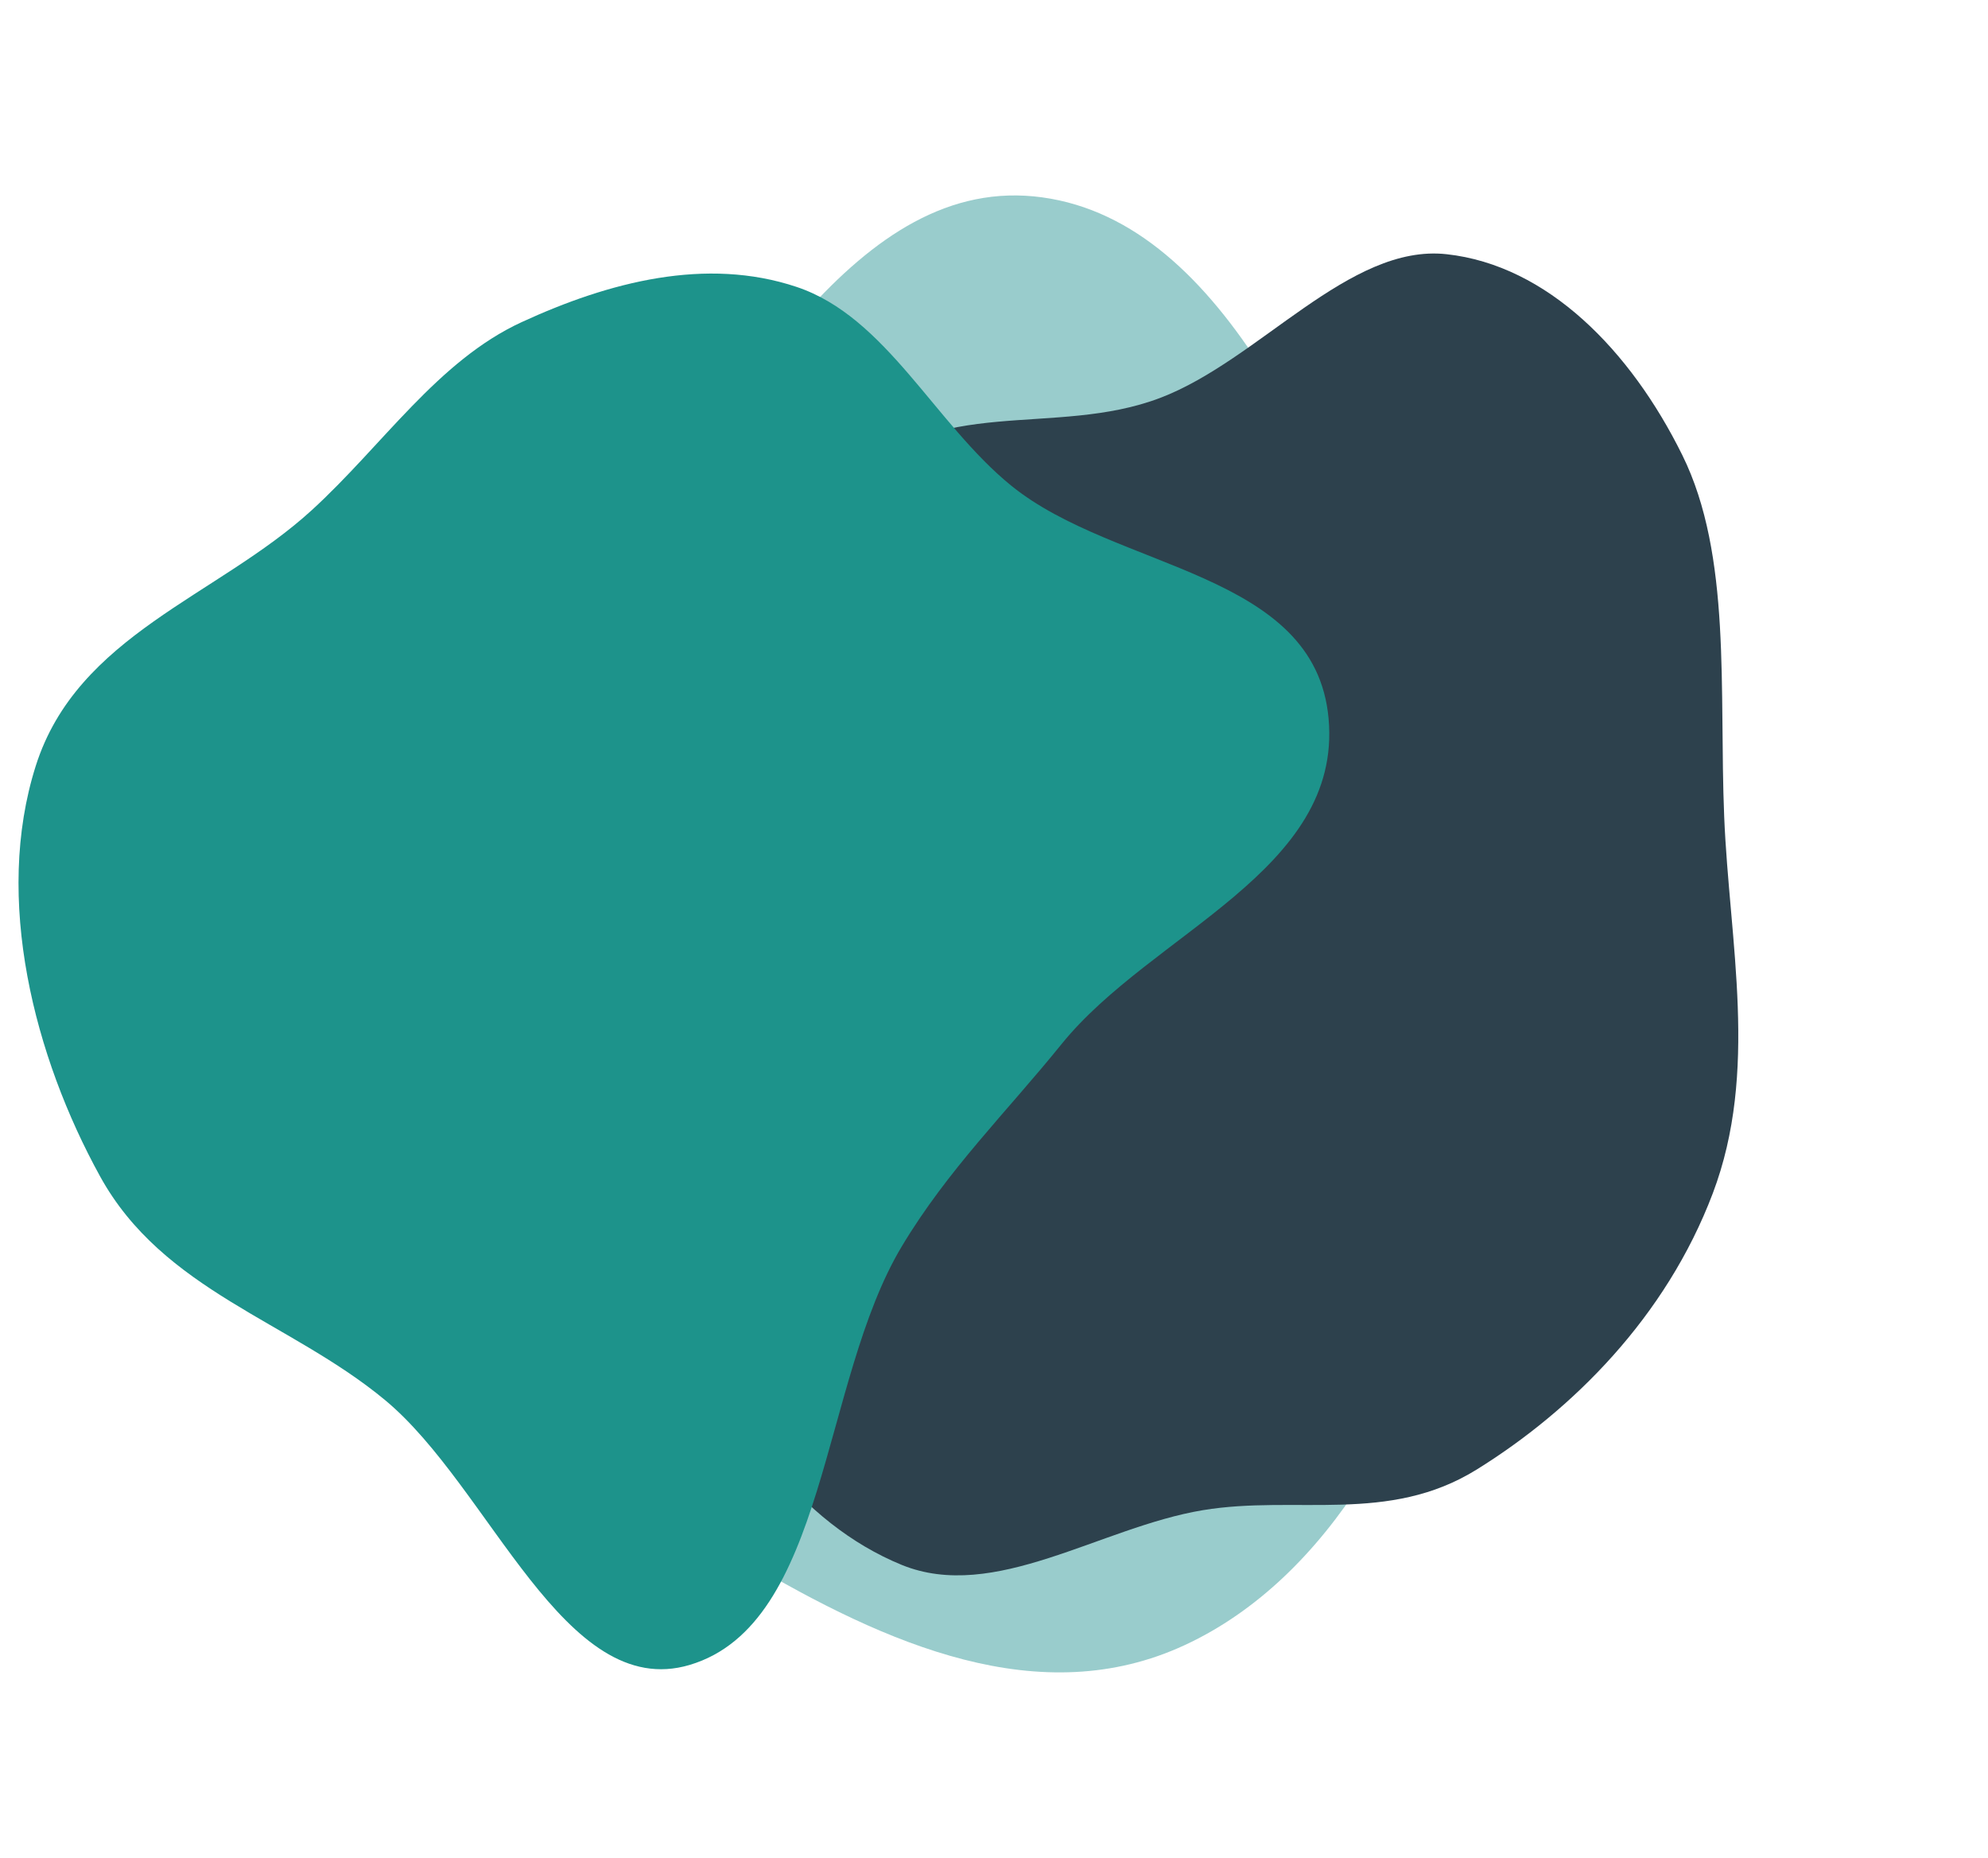
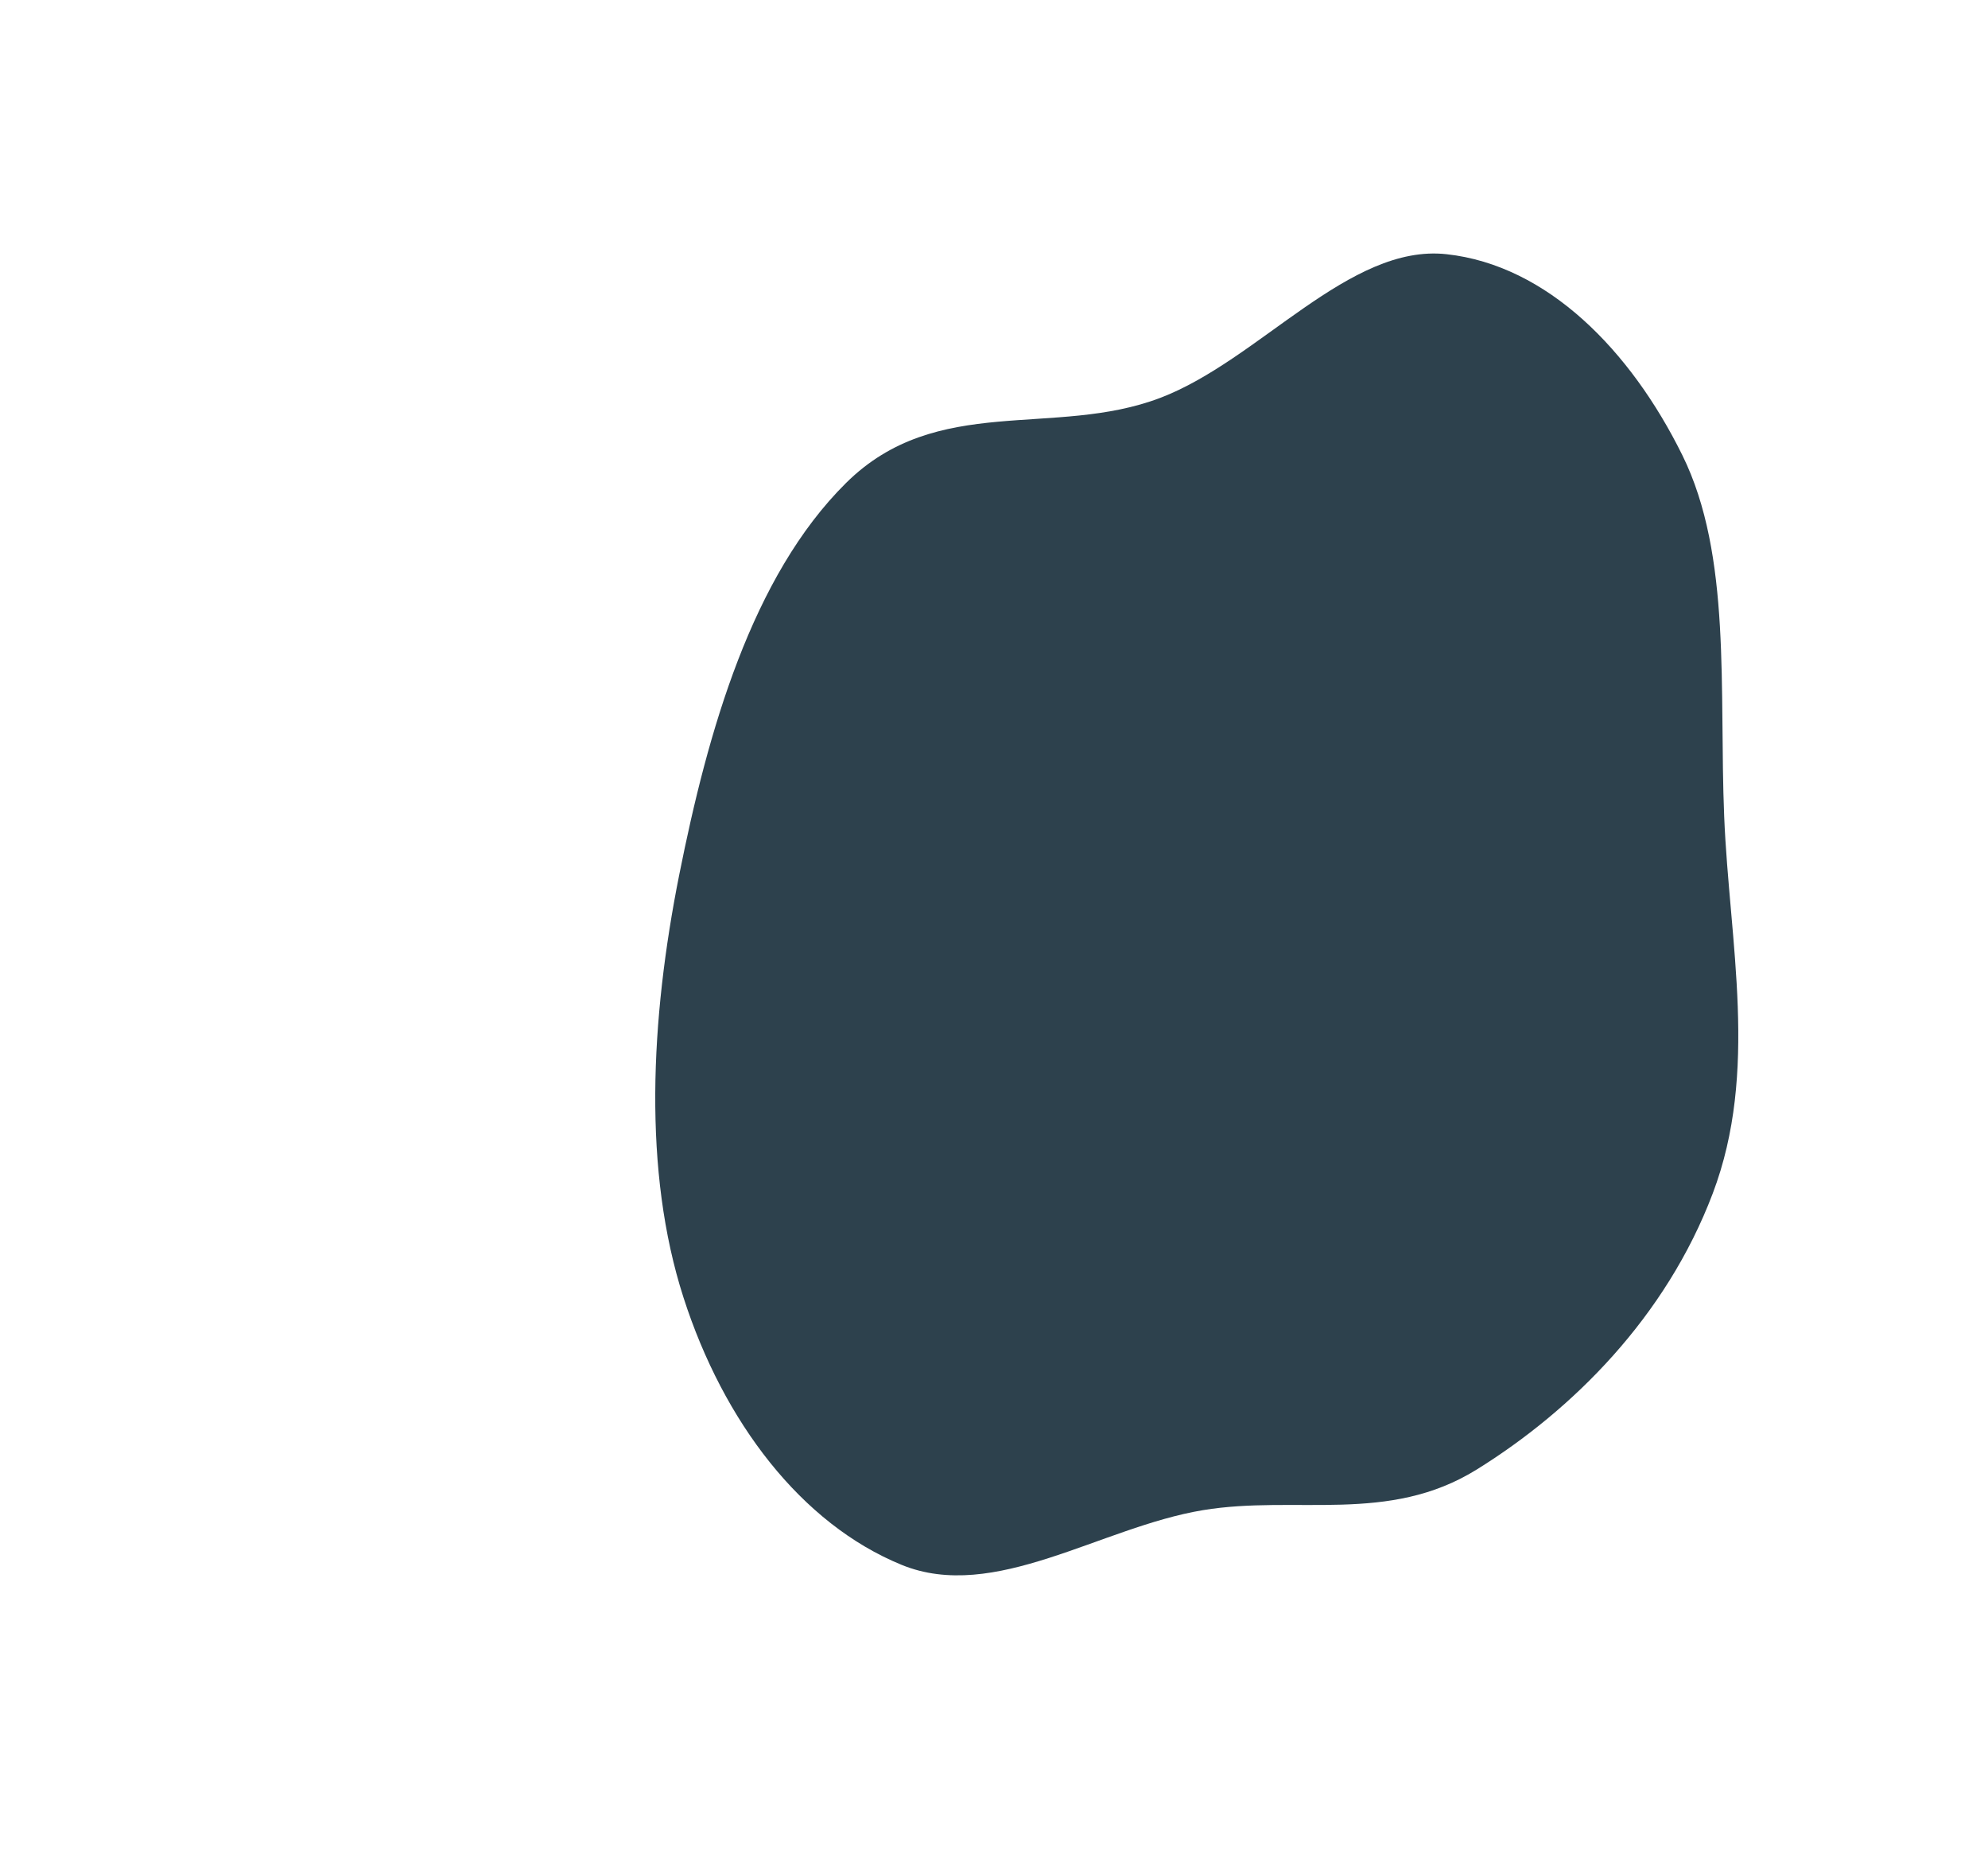
<svg xmlns="http://www.w3.org/2000/svg" width="290" height="271" viewBox="0 0 290 271" fill="none">
-   <path fill-rule="evenodd" clip-rule="evenodd" d="M47.295 165.498C42.664 131.382 70.318 108.25 89.132 83.695C107.735 59.413 124.913 25.05 152.037 28.784C179.034 32.5 193.403 69.312 205.944 99.774C216.237 124.774 220.051 152.271 213.791 178.778C207.419 205.758 193.888 230.143 172.849 239.915C151.755 249.712 129.373 239.881 108.664 227.606C83.718 212.821 51.892 199.373 47.295 165.498Z" fill="#99CCCC" />
  <path fill-rule="evenodd" clip-rule="evenodd" d="M249.844 174.062C243.019 192.073 229.396 205.641 215.428 214.314C202.521 222.33 189.068 217.995 175.466 220.249C160.517 222.726 145.038 233.753 131.517 228.22C116.894 222.236 105.553 207.392 99.709 189.249C93.764 170.797 94.868 148.708 99.088 127.558C103.247 106.716 109.653 84.075 123.414 70.441C136.68 57.295 153.801 63.912 169.265 58.022C183.722 52.515 196.807 35.514 211.018 37.074C225.73 38.689 237.862 51.095 245.41 66.381C252.642 81.025 250.76 100.727 251.516 119.08C252.275 137.516 256.591 156.258 249.844 174.062Z" fill="#2D414D" />
-   <path fill-rule="evenodd" clip-rule="evenodd" d="M100.594 242.82C120.673 236.856 119.692 201.562 131.543 181.786C138.248 170.597 146.826 162.203 154.859 152.27C168.01 136.008 195.809 127.018 193.807 104.795C191.867 83.257 162.795 83.224 147.522 70.836C136.351 61.775 129.283 46.212 116.196 41.842C102.996 37.435 88.851 41.106 76.09 46.984C63.86 52.616 55.806 64.974 45.46 74.421C31.693 86.99 11.287 92.59 5.219 111.691C-0.948 131.102 4.994 154.124 14.597 171.561C23.799 188.27 42.262 192.667 56.154 204.179C71.528 216.918 82.319 248.248 100.594 242.82Z" fill="#1D938B" />
</svg>